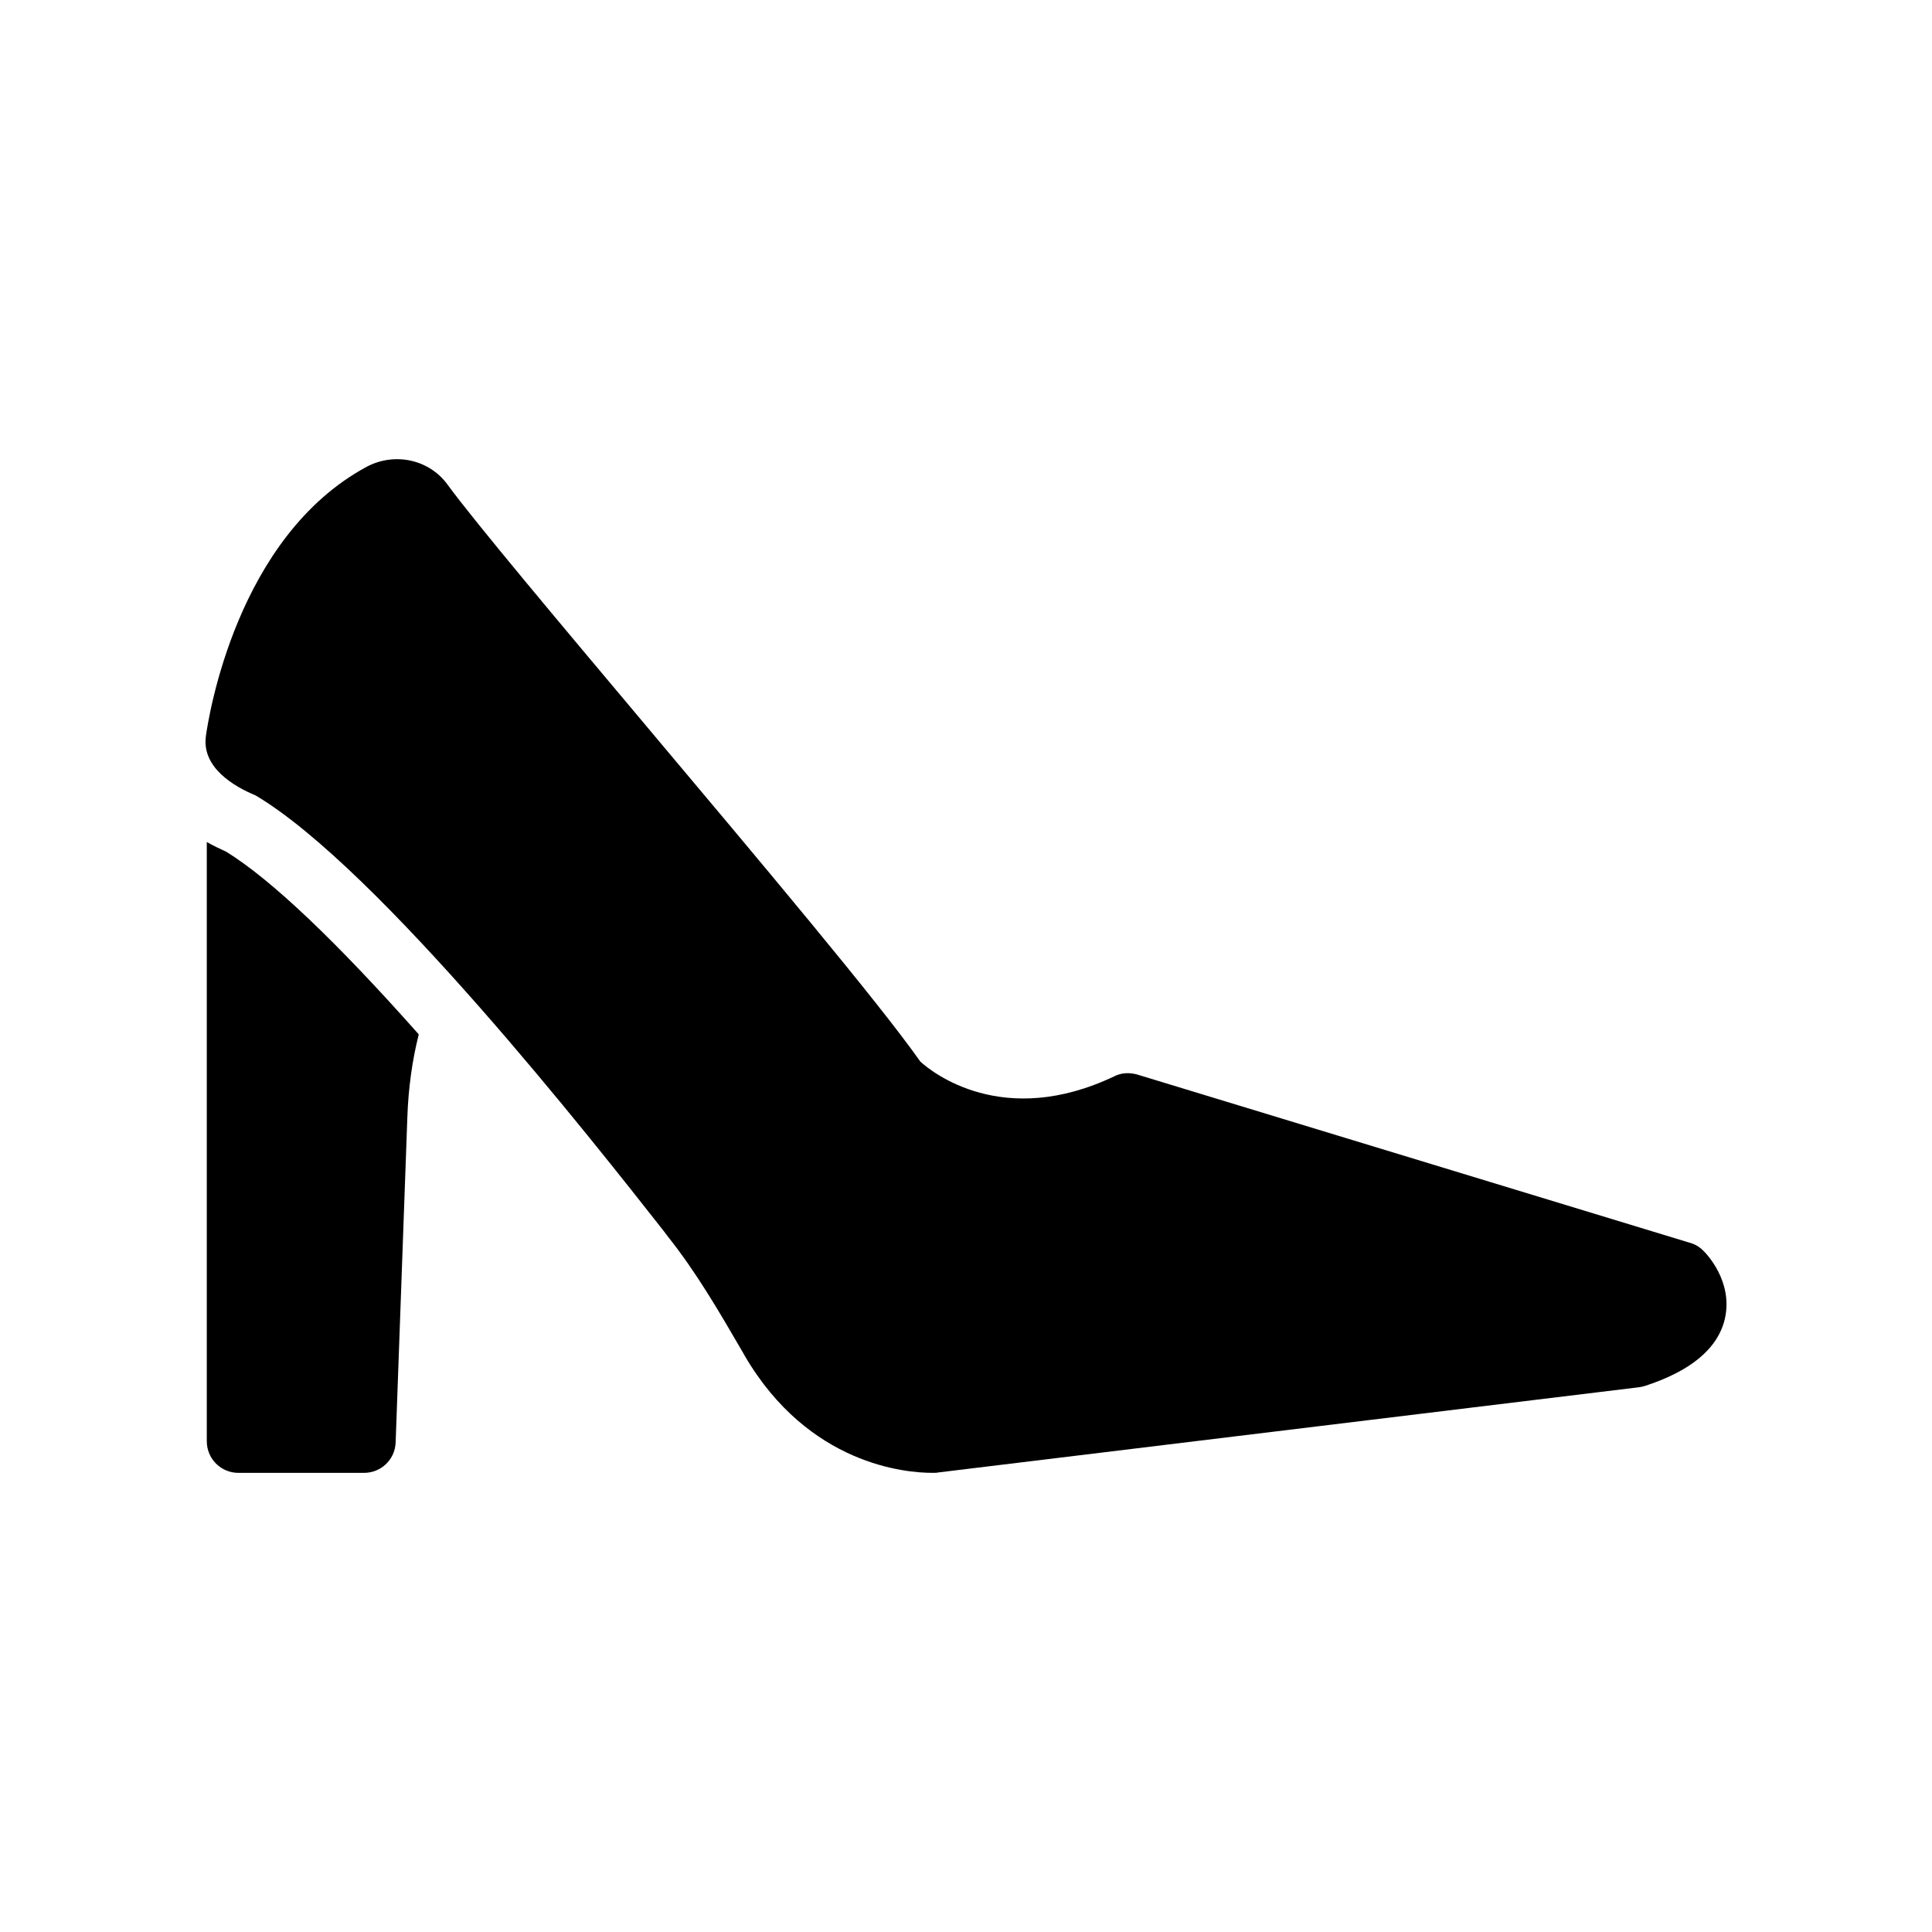
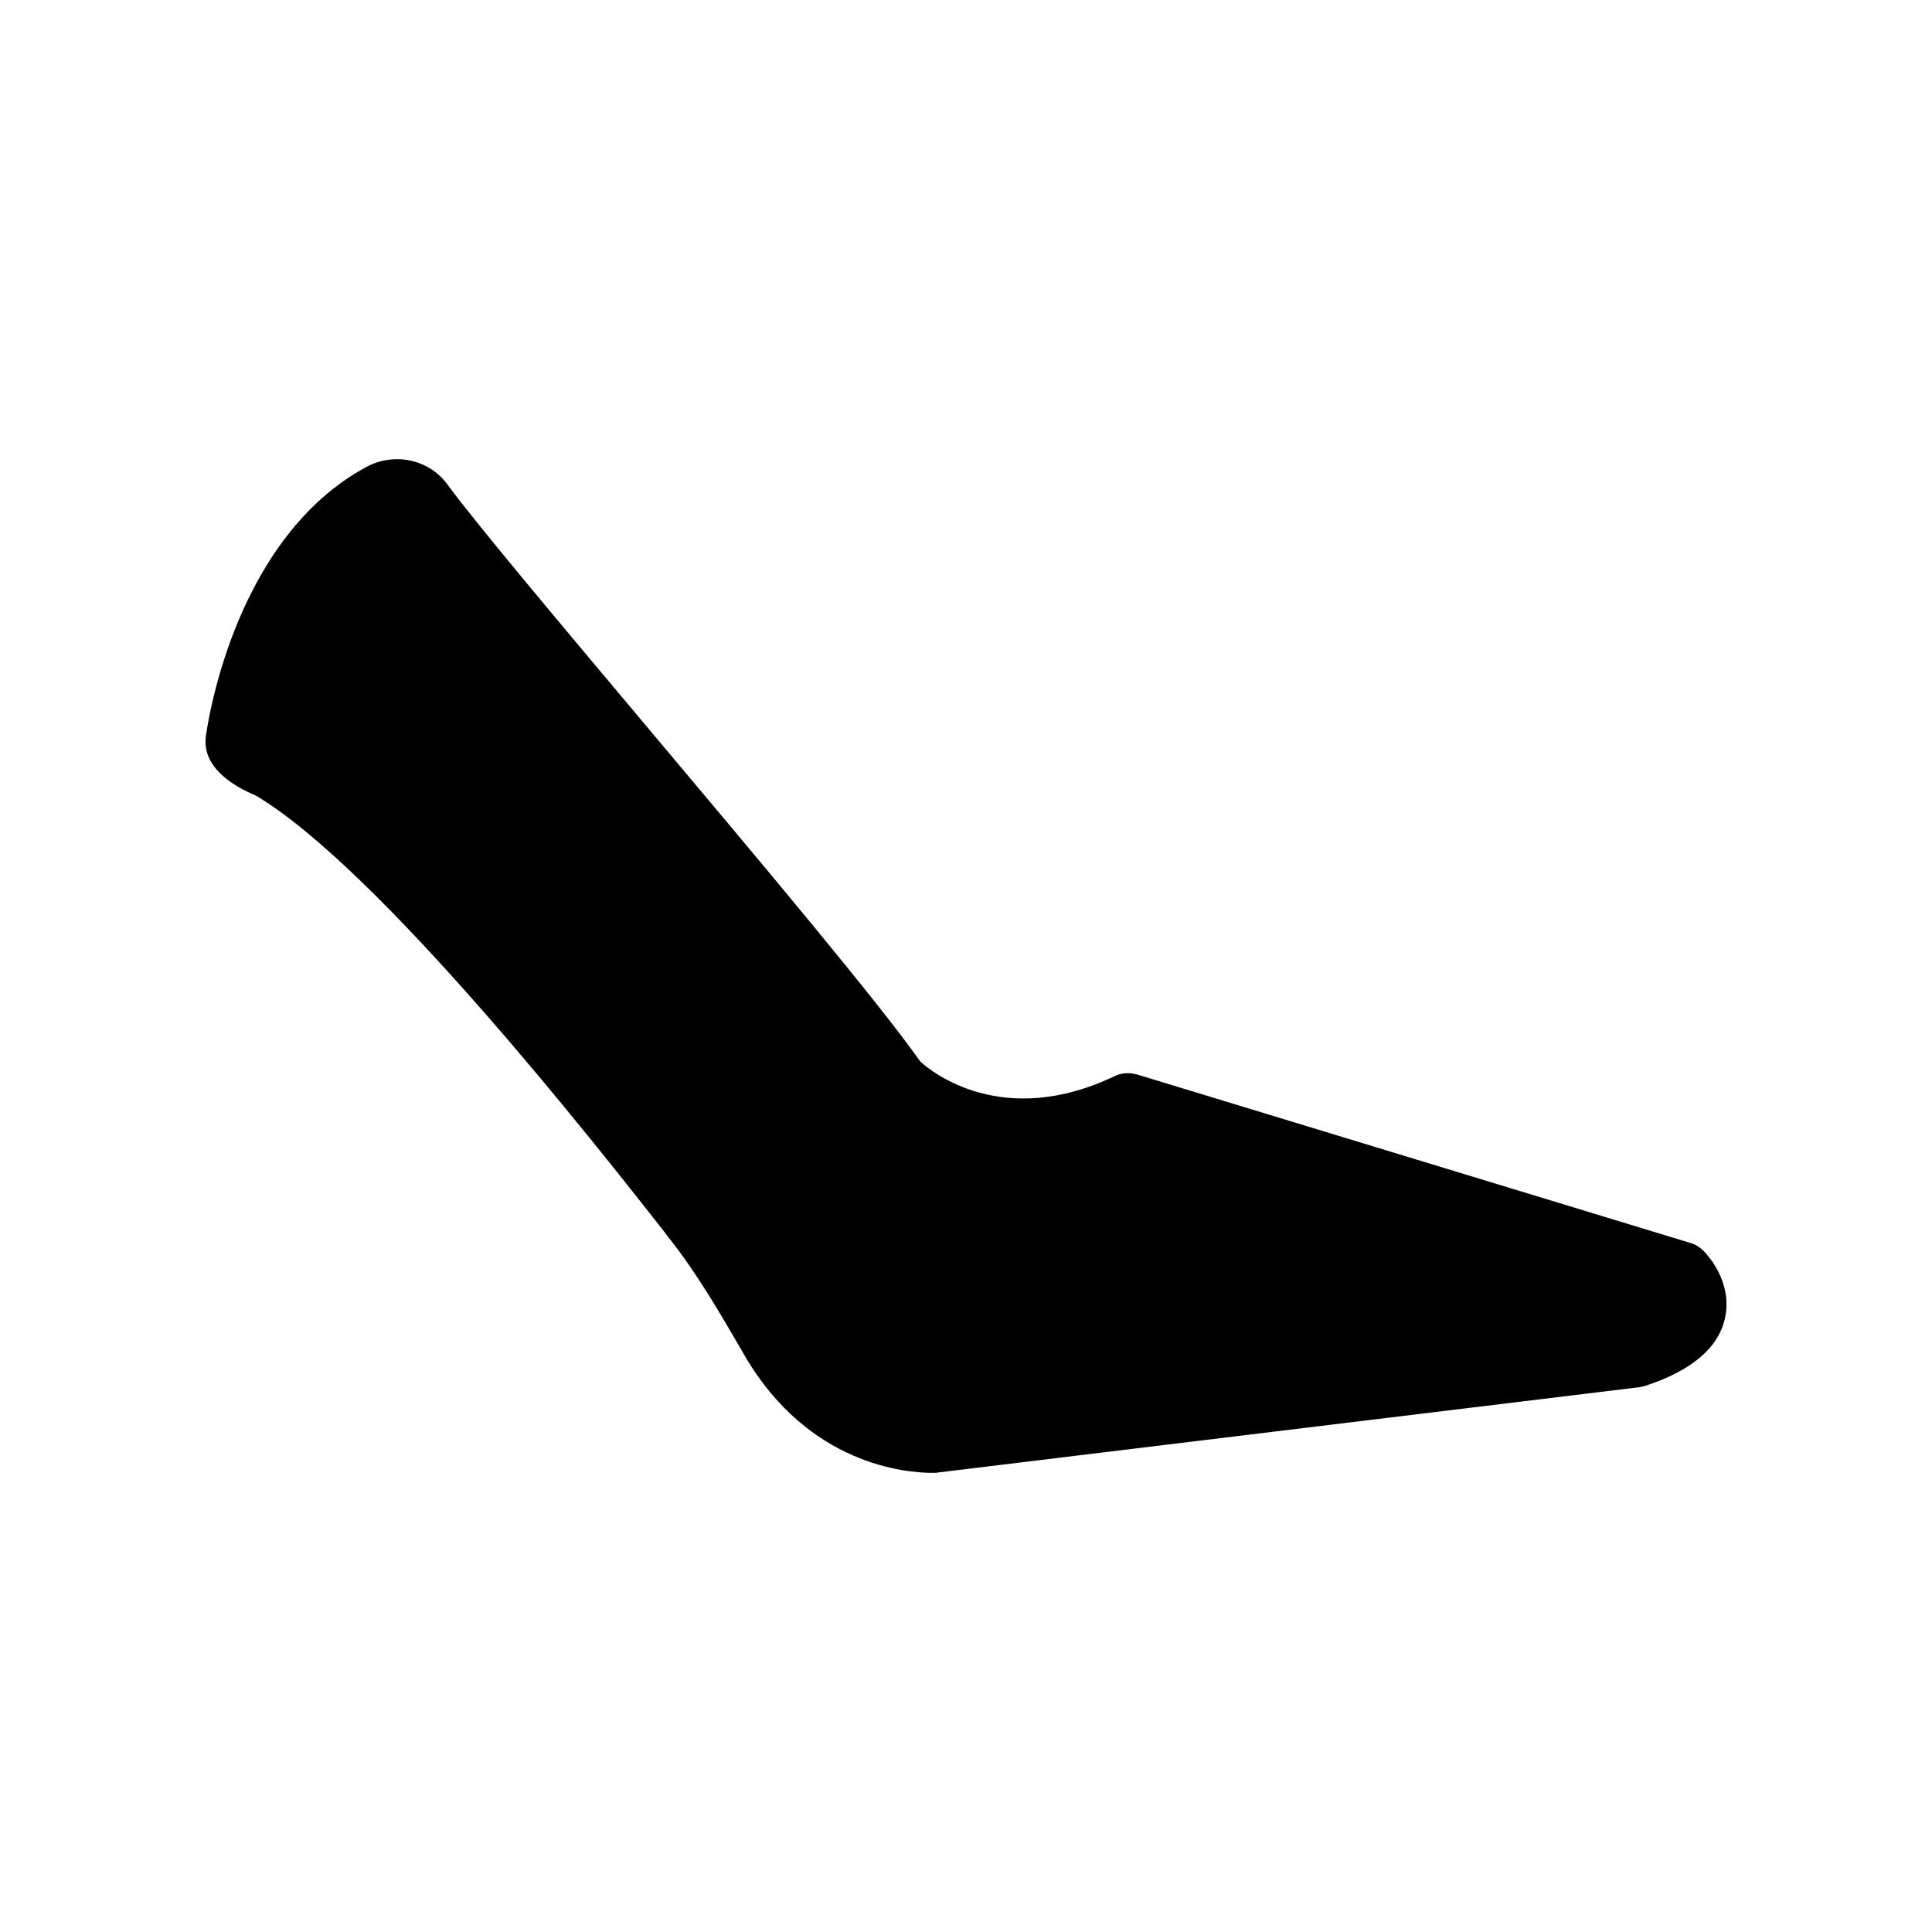
<svg xmlns="http://www.w3.org/2000/svg" fill="#000000" width="800px" height="800px" version="1.1" viewBox="144 144 512 512">
  <g>
    <path d="m591.86 473.36-146.44-44.586c-2.016-0.586-4.199-0.504-6.047 0.422-29.559 14.105-48.449-1.09-51.473-3.863-11.168-15.871-42.402-52.984-72.547-88.84-23.426-27.879-45.512-54.16-52.816-64.152-4.871-6.633-14.023-8.562-21.41-4.617-34.344 18.559-41.816 66-42.57 71.371v0.086c-1.09 8.23 7.473 13.266 13.184 15.617 32.664 19.398 89.512 91.695 108.23 115.54l1.008 1.344c7.559 9.488 13.602 19.902 19.984 30.898l0.422 0.754c16.961 28.969 42.824 30.984 49.625 30.984 0.84 0 1.344 0 1.512-0.086l185.74-22.586c0.504-0.082 1.09-0.168 1.594-0.336 12.176-3.945 19.398-9.906 21.246-17.801 2.266-9.906-4.953-17.383-5.793-18.137-1.016-1.004-2.191-1.676-3.449-2.012z" />
-     <path d="m204.01 369.74c-1.848-0.84-3.609-1.68-5.207-2.602v158.79c0 4.703 3.777 8.398 8.398 8.398h33.25c4.535 0 8.23-3.527 8.398-8.062l3.106-86.234c0.254-7.473 1.258-14.945 3.023-21.914-21.914-24.691-38.961-40.898-50.969-48.371z" />
  </g>
</svg>